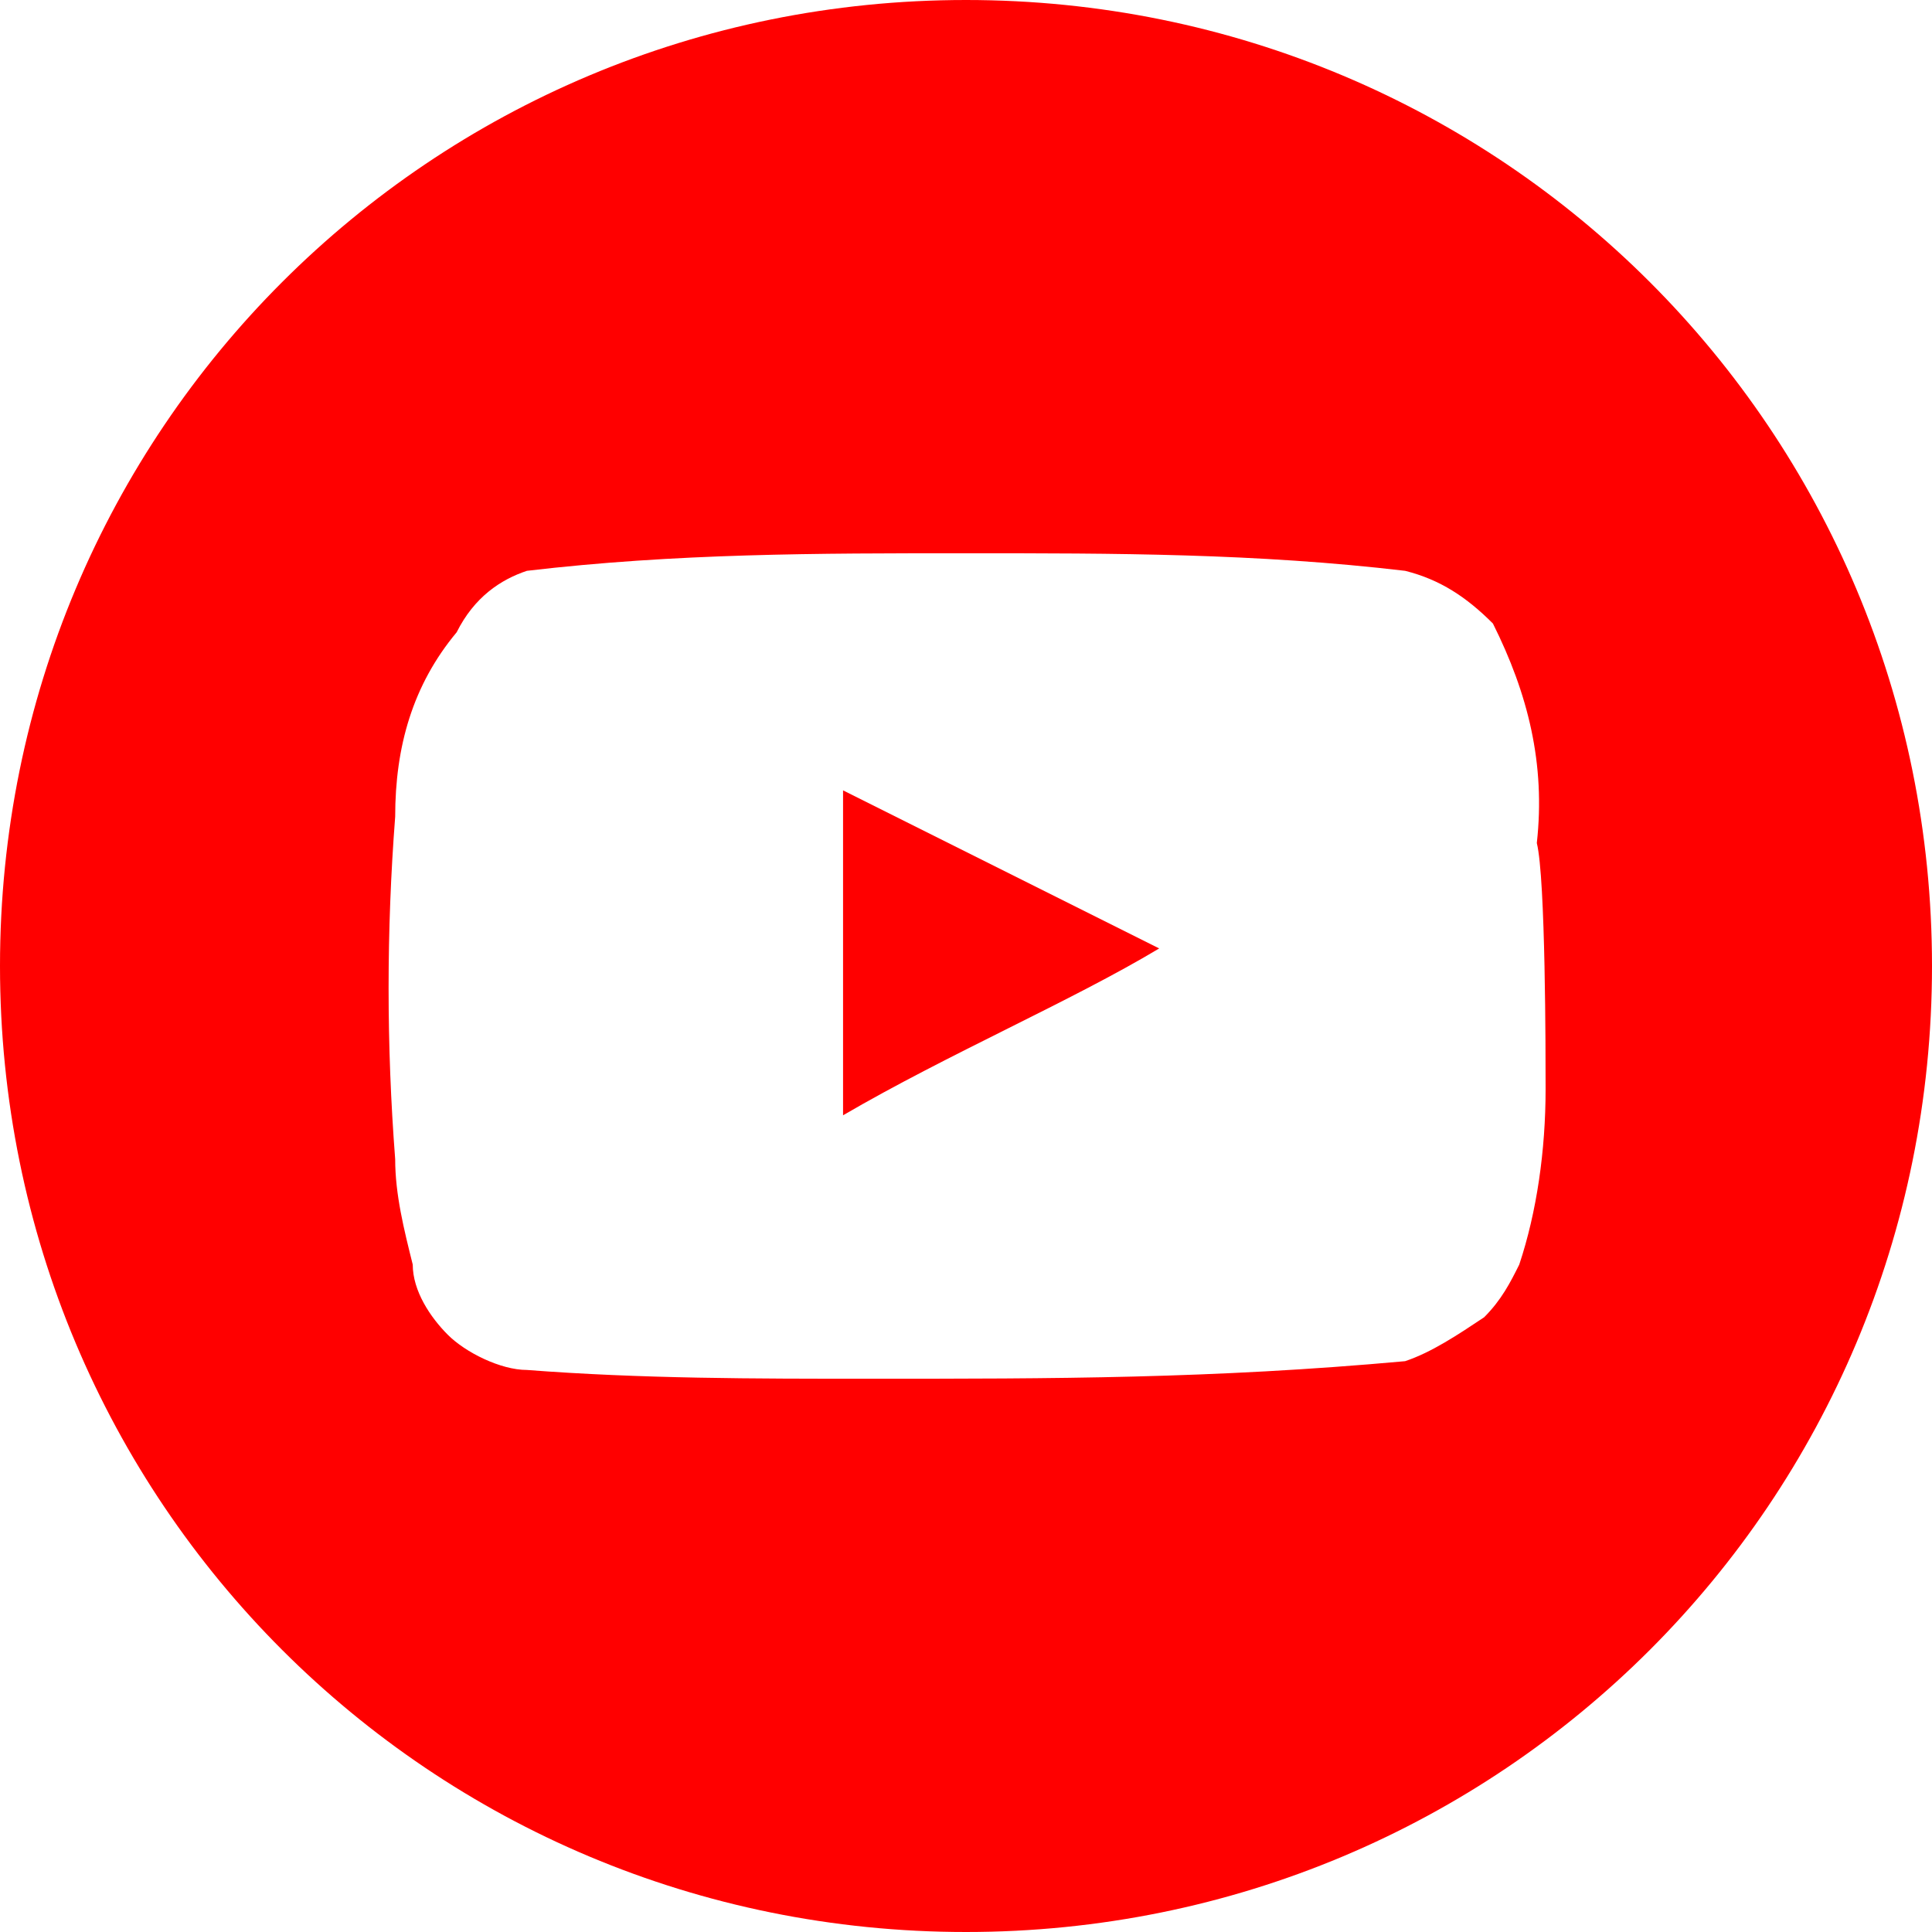
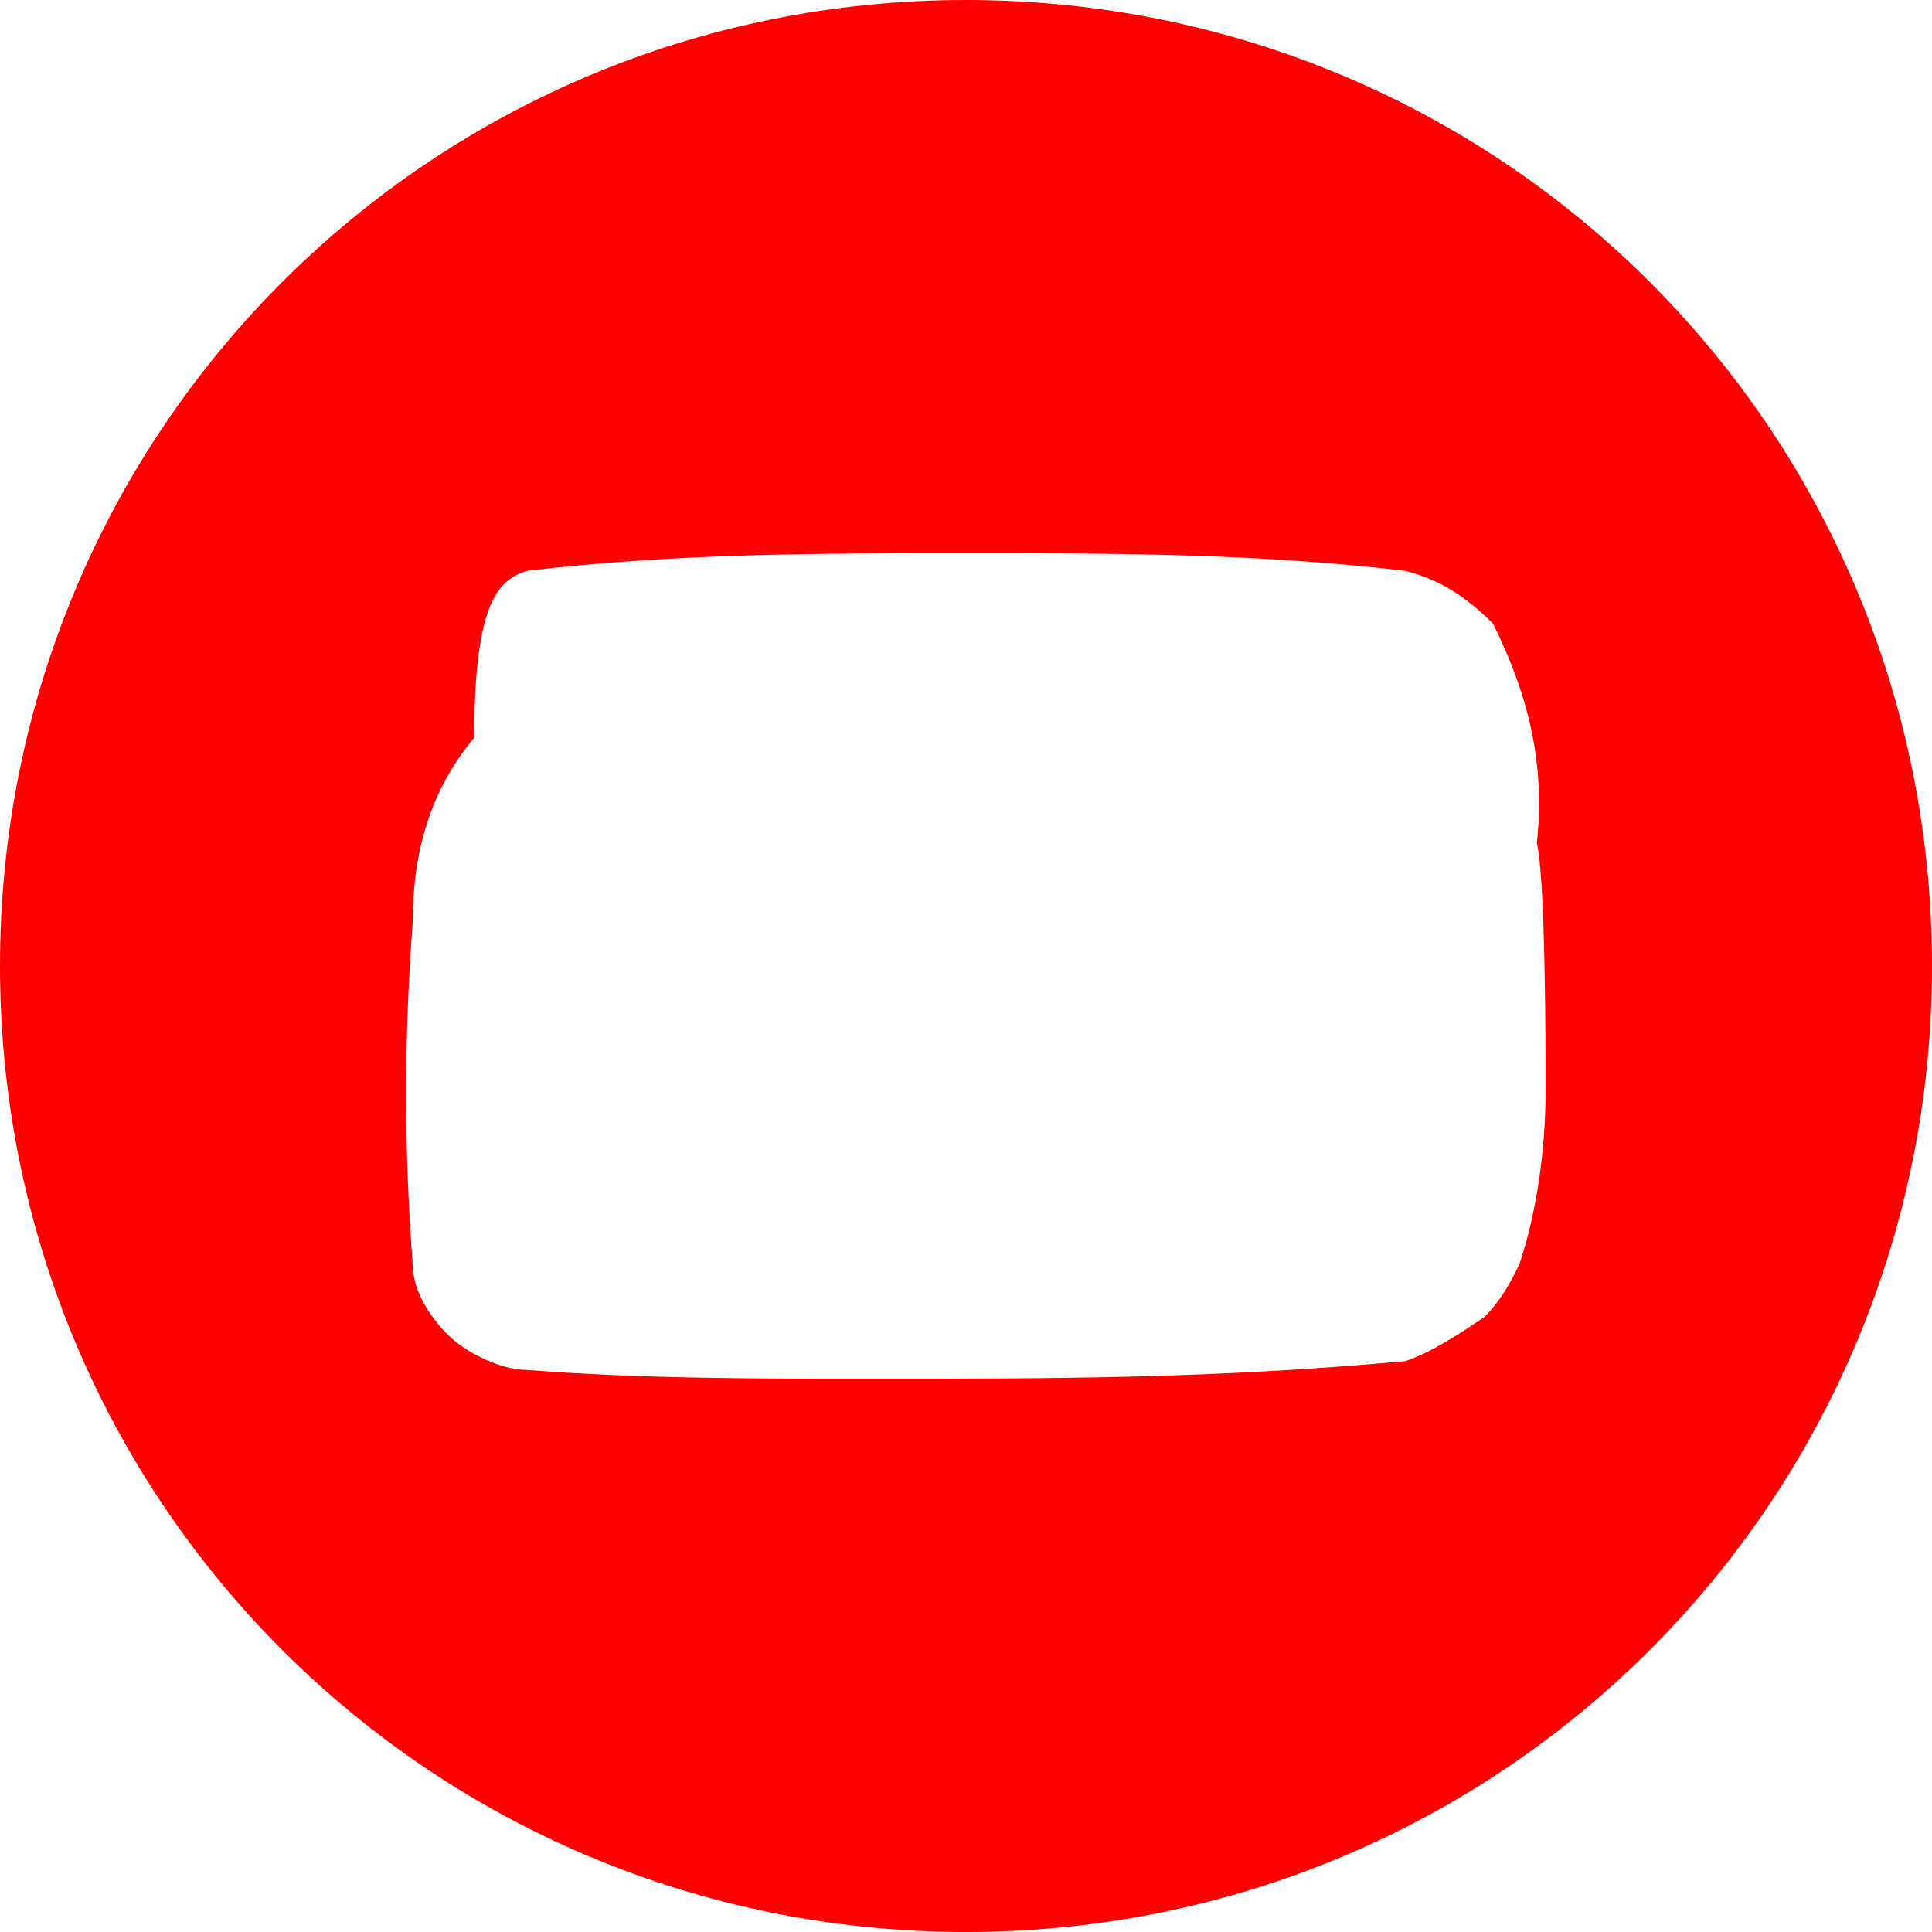
<svg xmlns="http://www.w3.org/2000/svg" version="1.1" id="Layer_1" x="0px" y="0px" viewBox="0 0 22 22" style="enable-background:new 0 0 22 22;" xml:space="preserve">
  <style type="text/css">
	.st0{fill:#FF0000;}
</style>
-   <path class="st0" d="M9.6,12.7c1.2-0.7,2.6-1.3,3.6-1.9L9.6,9V12.7z" />
-   <path class="st0" d="M11,0C4.9,0,0,4.9,0,11s4.9,11,11,11s11-4.9,11-11S17.1,0,11,0z M17.6,12.4c0,0.7-0.1,1.4-0.3,2  c-0.1,0.2-0.2,0.4-0.4,0.6c-0.3,0.2-0.6,0.4-0.9,0.5c-2.2,0.2-4,0.2-6.1,0.2c-1.3,0-2.6,0-3.9-0.1c-0.3,0-0.7-0.2-0.9-0.4  c-0.2-0.2-0.4-0.5-0.4-0.8c-0.1-0.4-0.2-0.8-0.2-1.2c-0.1-1.3-0.1-2.6,0-3.9c0-0.8,0.2-1.5,0.7-2.1C5.4,6.8,5.7,6.6,6,6.5  c1.7-0.2,3.3-0.2,5-0.2c1.7,0,3.3,0,5,0.2c0.4,0.1,0.7,0.3,1,0.6c0.4,0.8,0.6,1.6,0.5,2.5C17.6,10,17.6,12,17.6,12.4z" />
+   <path class="st0" d="M11,0C4.9,0,0,4.9,0,11s4.9,11,11,11s11-4.9,11-11S17.1,0,11,0z M17.6,12.4c0,0.7-0.1,1.4-0.3,2  c-0.1,0.2-0.2,0.4-0.4,0.6c-0.3,0.2-0.6,0.4-0.9,0.5c-2.2,0.2-4,0.2-6.1,0.2c-1.3,0-2.6,0-3.9-0.1c-0.3,0-0.7-0.2-0.9-0.4  c-0.2-0.2-0.4-0.5-0.4-0.8c-0.1-1.3-0.1-2.6,0-3.9c0-0.8,0.2-1.5,0.7-2.1C5.4,6.8,5.7,6.6,6,6.5  c1.7-0.2,3.3-0.2,5-0.2c1.7,0,3.3,0,5,0.2c0.4,0.1,0.7,0.3,1,0.6c0.4,0.8,0.6,1.6,0.5,2.5C17.6,10,17.6,12,17.6,12.4z" />
</svg>